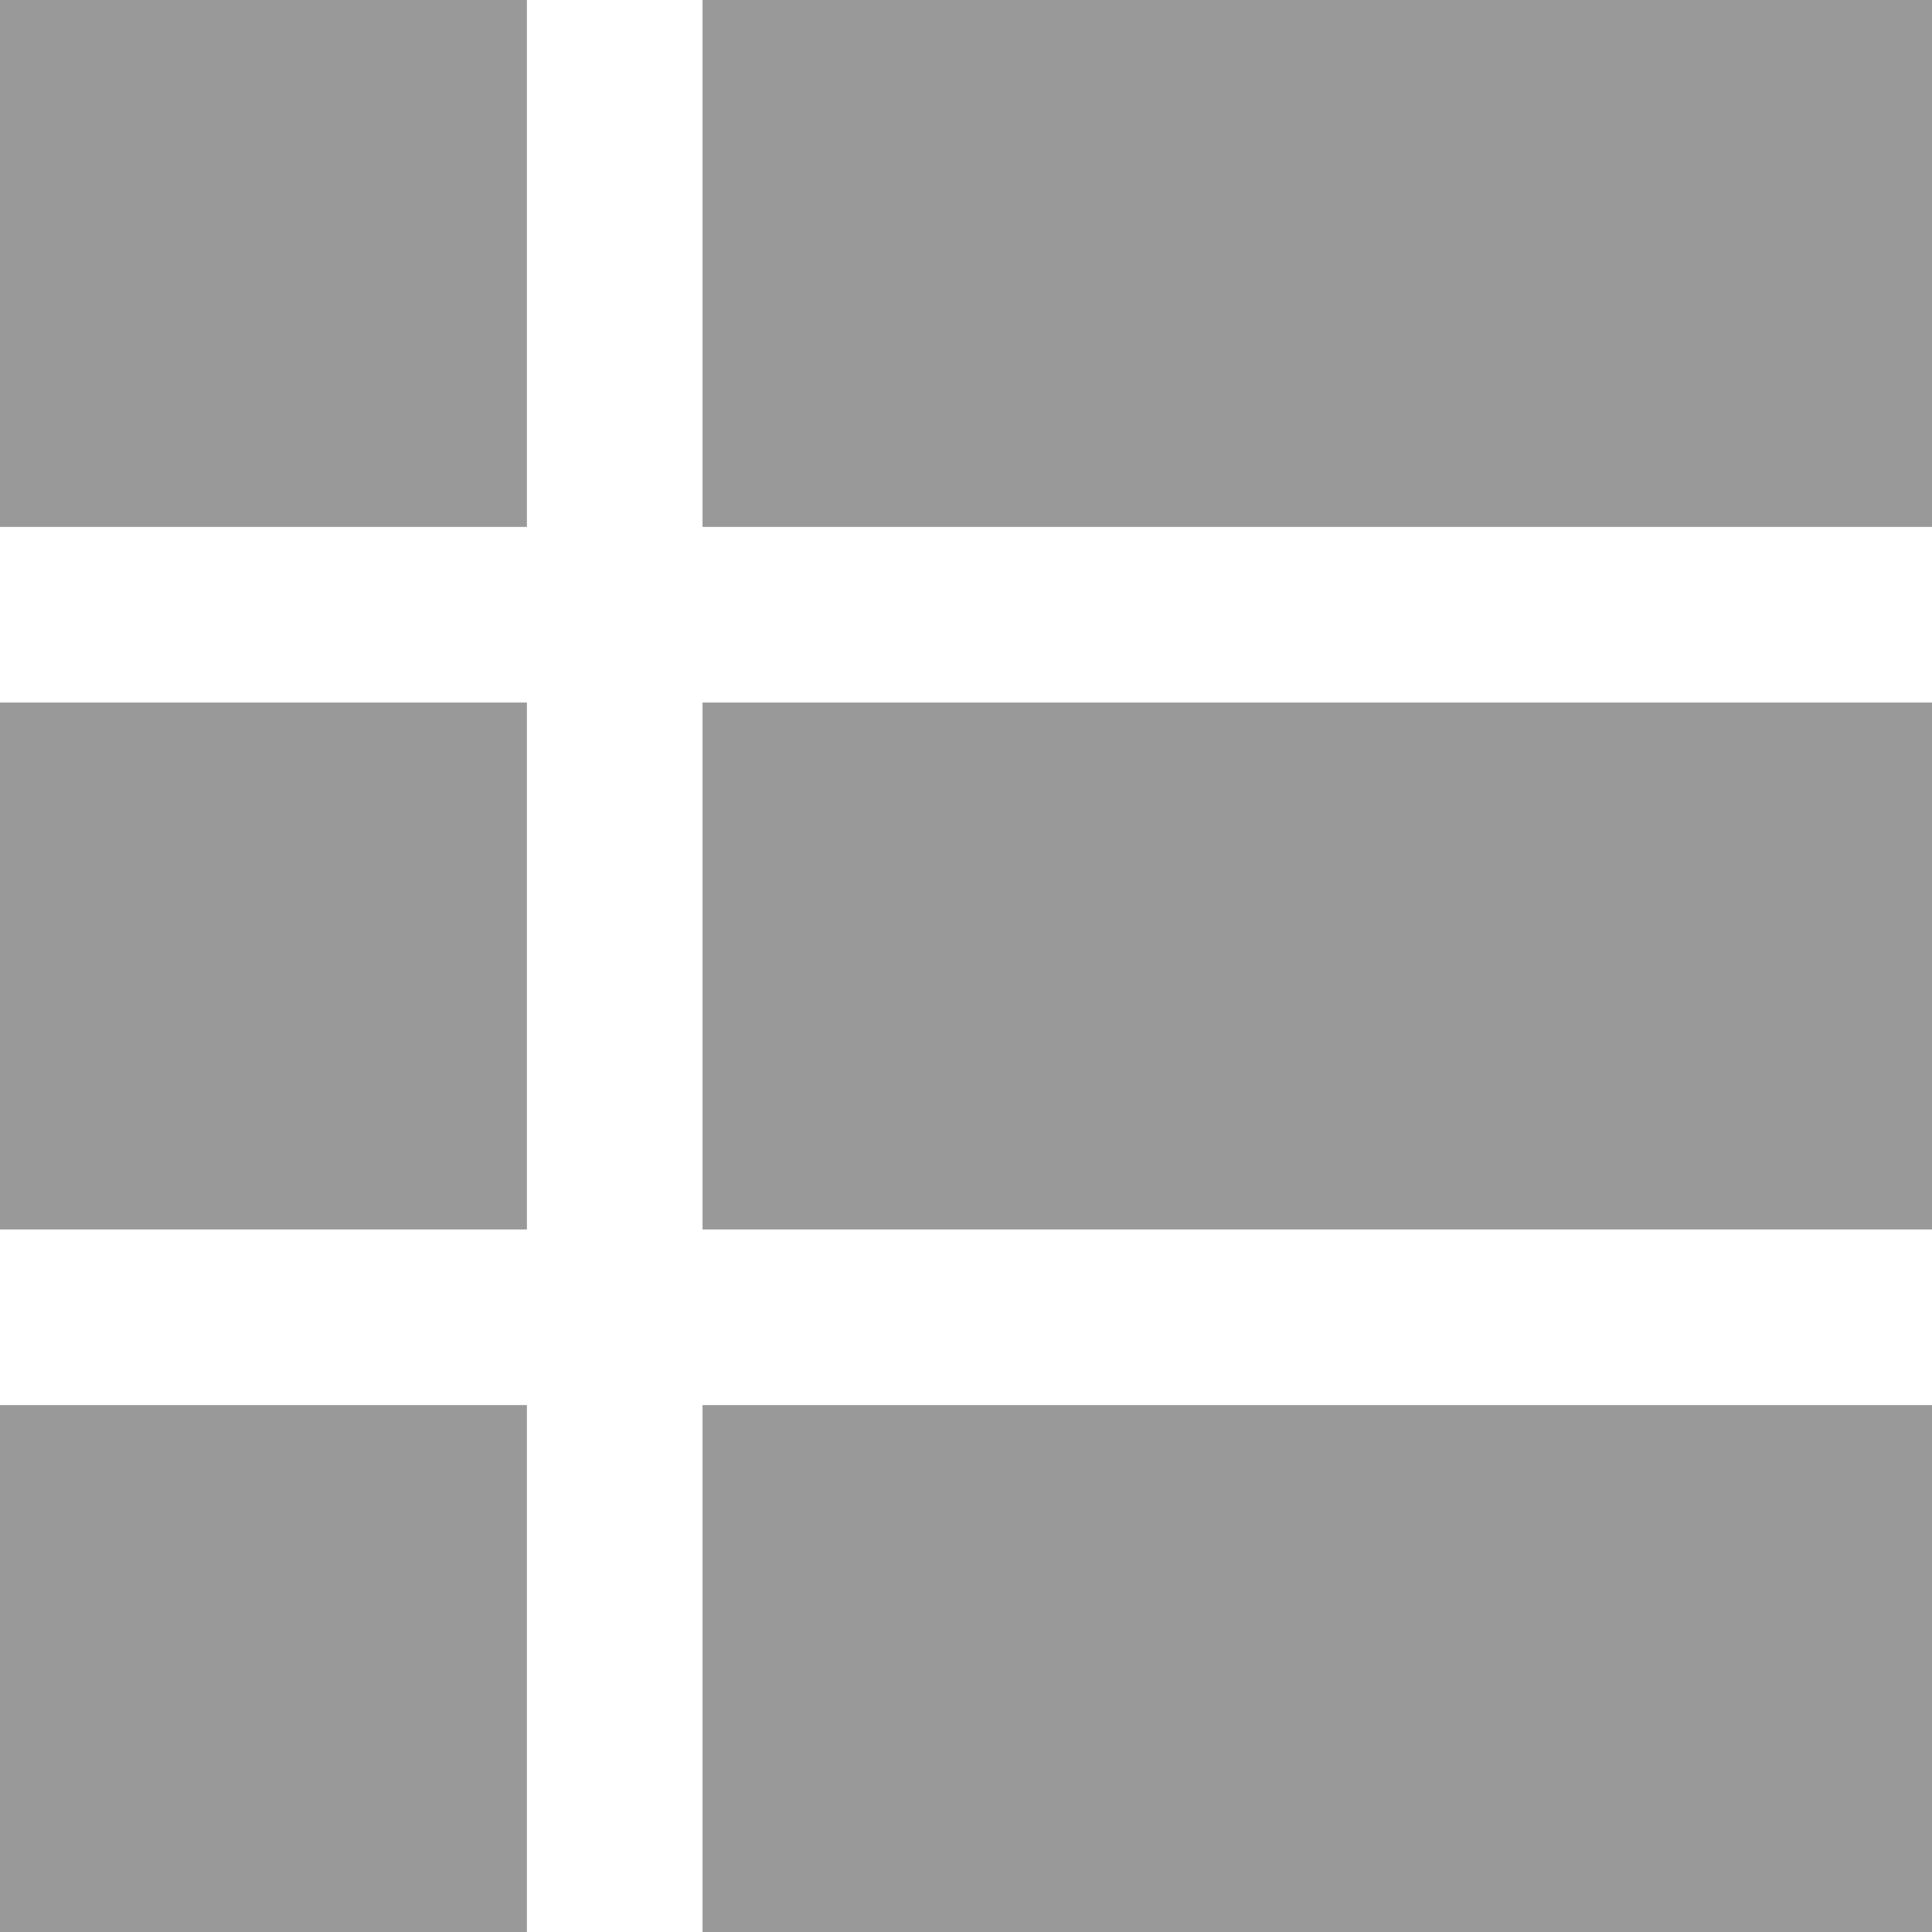
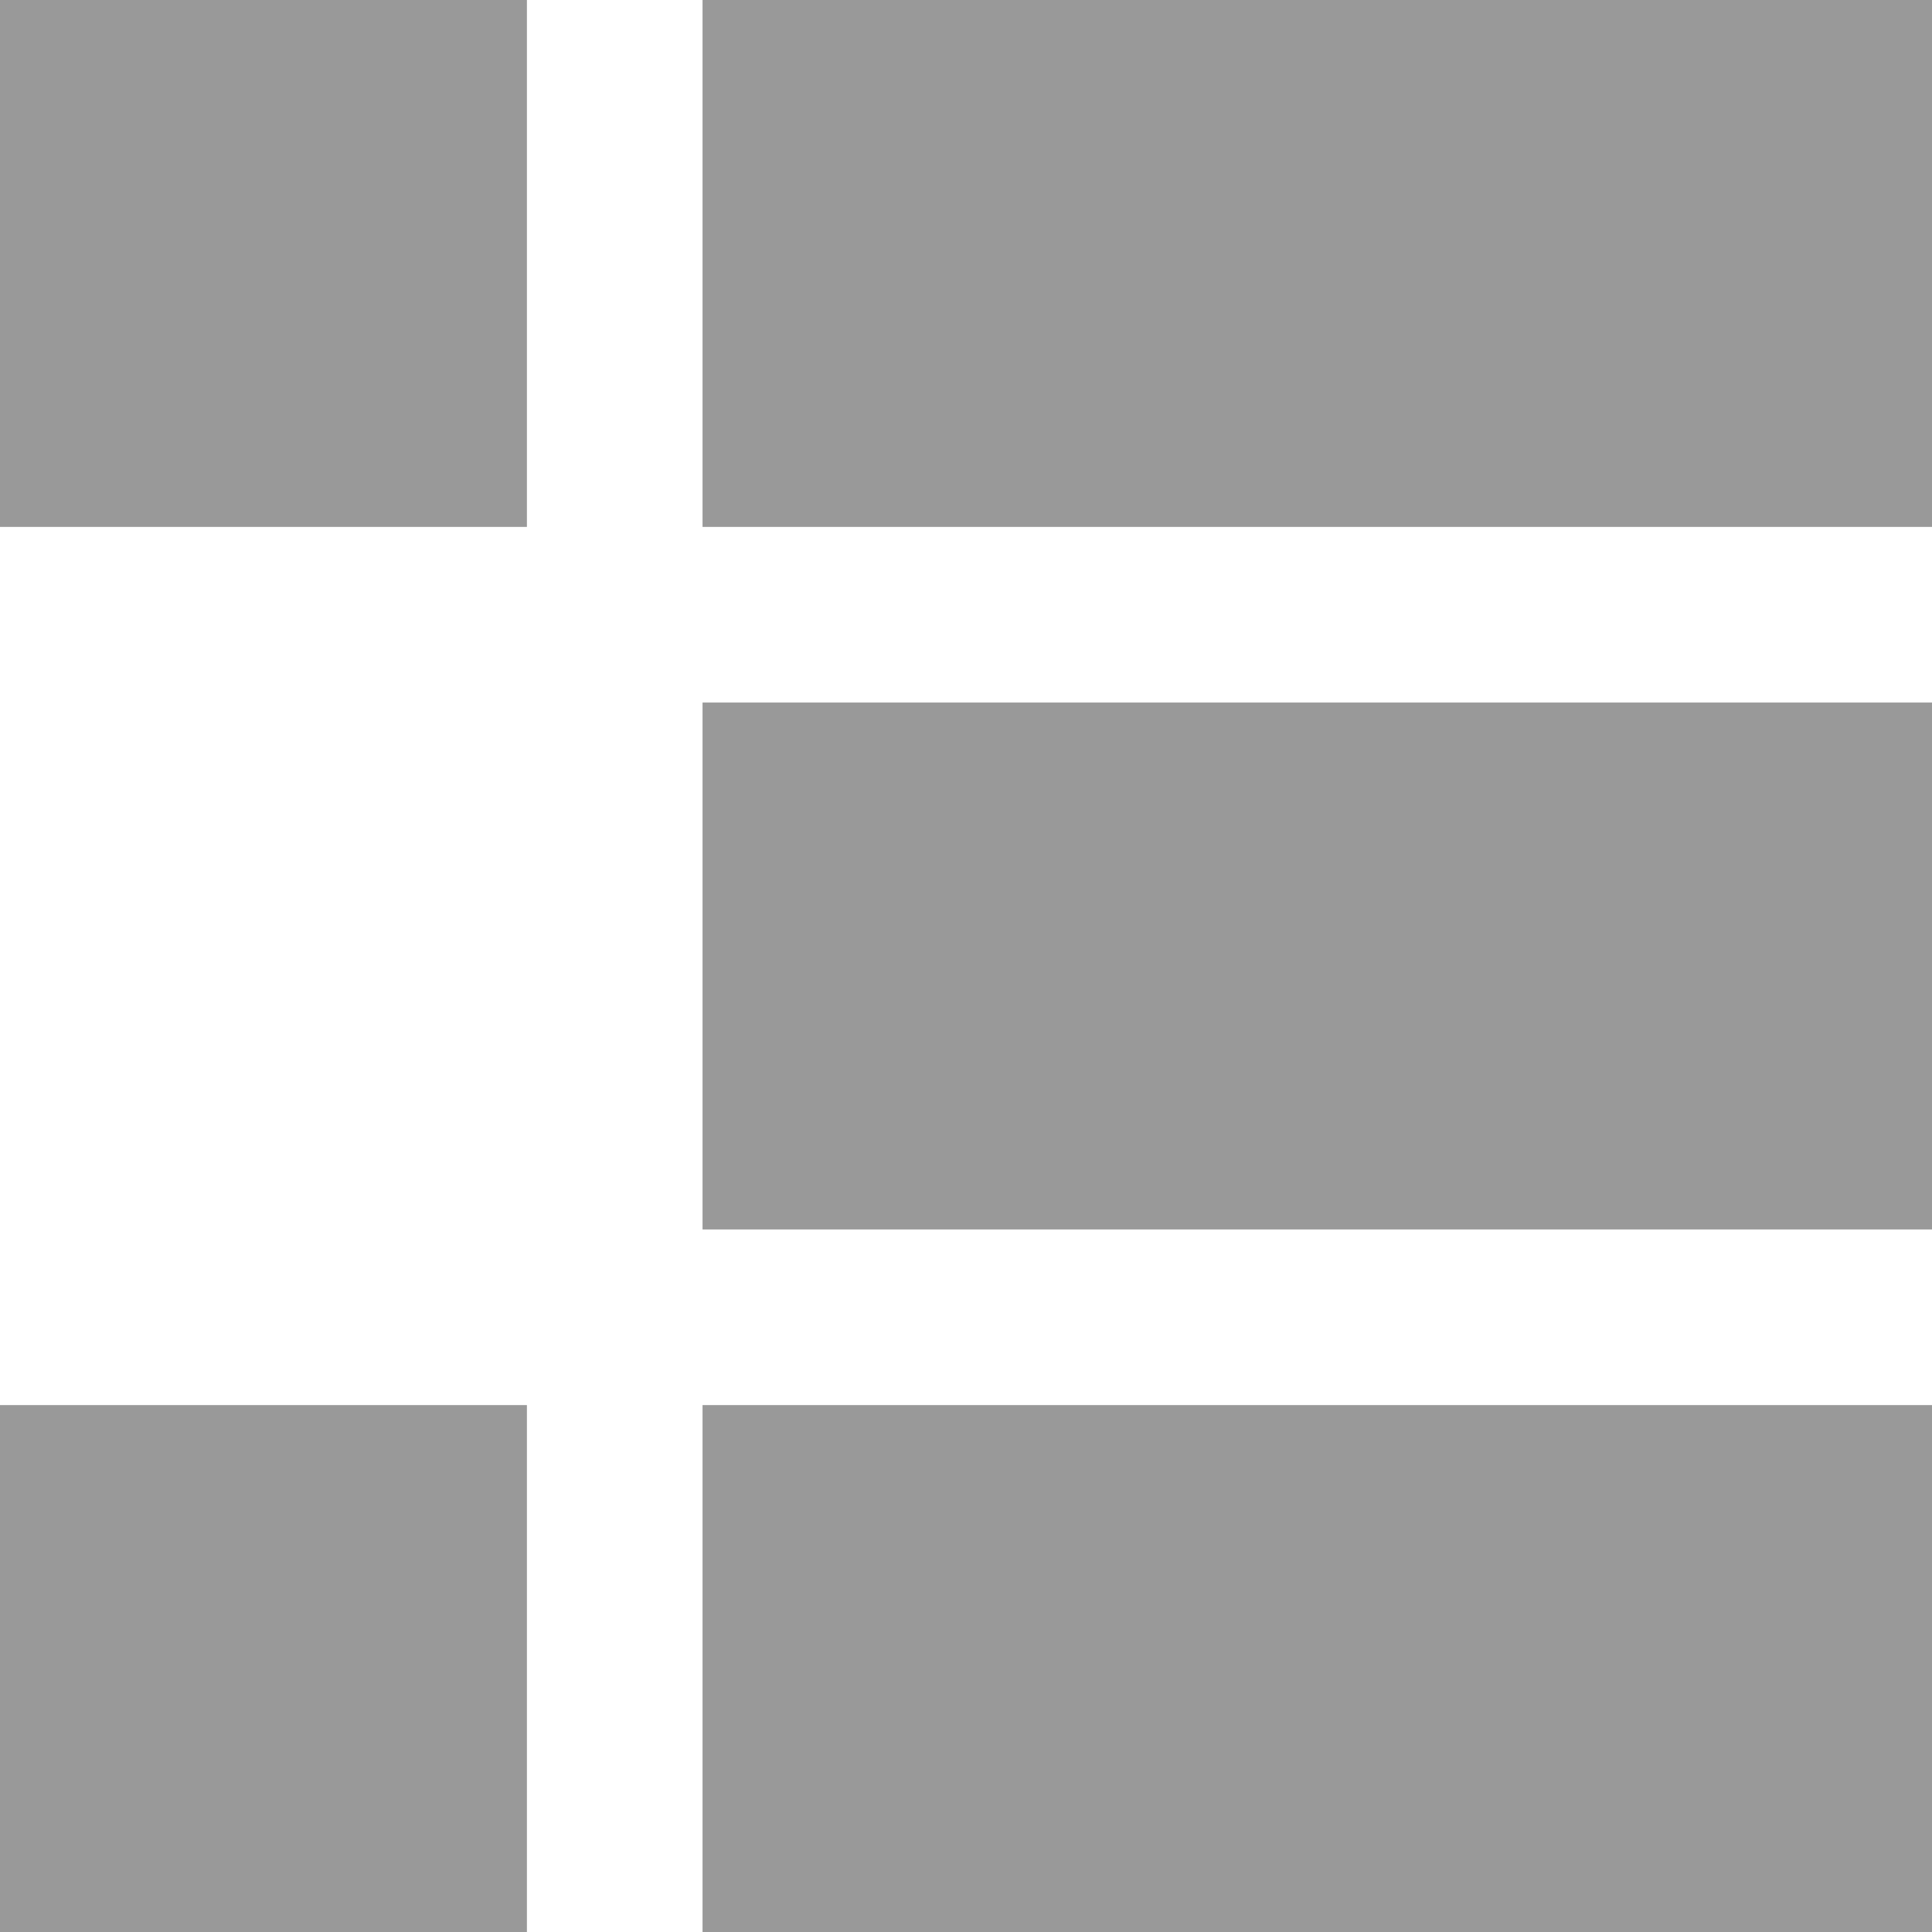
<svg xmlns="http://www.w3.org/2000/svg" id="fkeyeof2" width="22" height="22" viewBox="0 0 22 22">
  <defs>
    <style>
      .cls-1 {
        fill: #999;
      }
    </style>
  </defs>
  <rect id="矩形_12_拷贝_5" data-name="矩形 12 拷贝 5" class="cls-1" width="6" height="6" />
  <rect id="矩形_12_拷贝_5-2" data-name="矩形 12 拷贝 5" class="cls-1" x="8" width="14" height="6" />
-   <rect id="矩形_12_拷贝_5-3" data-name="矩形 12 拷贝 5" class="cls-1" y="8" width="6" height="6" />
  <rect id="矩形_12_拷贝_5-4" data-name="矩形 12 拷贝 5" class="cls-1" x="8" y="8" width="14" height="6" />
  <rect id="矩形_12_拷贝_5-5" data-name="矩形 12 拷贝 5" class="cls-1" y="16" width="6" height="6" />
  <rect id="矩形_12_拷贝_5-6" data-name="矩形 12 拷贝 5" class="cls-1" x="8" y="16" width="14" height="6" />
</svg>